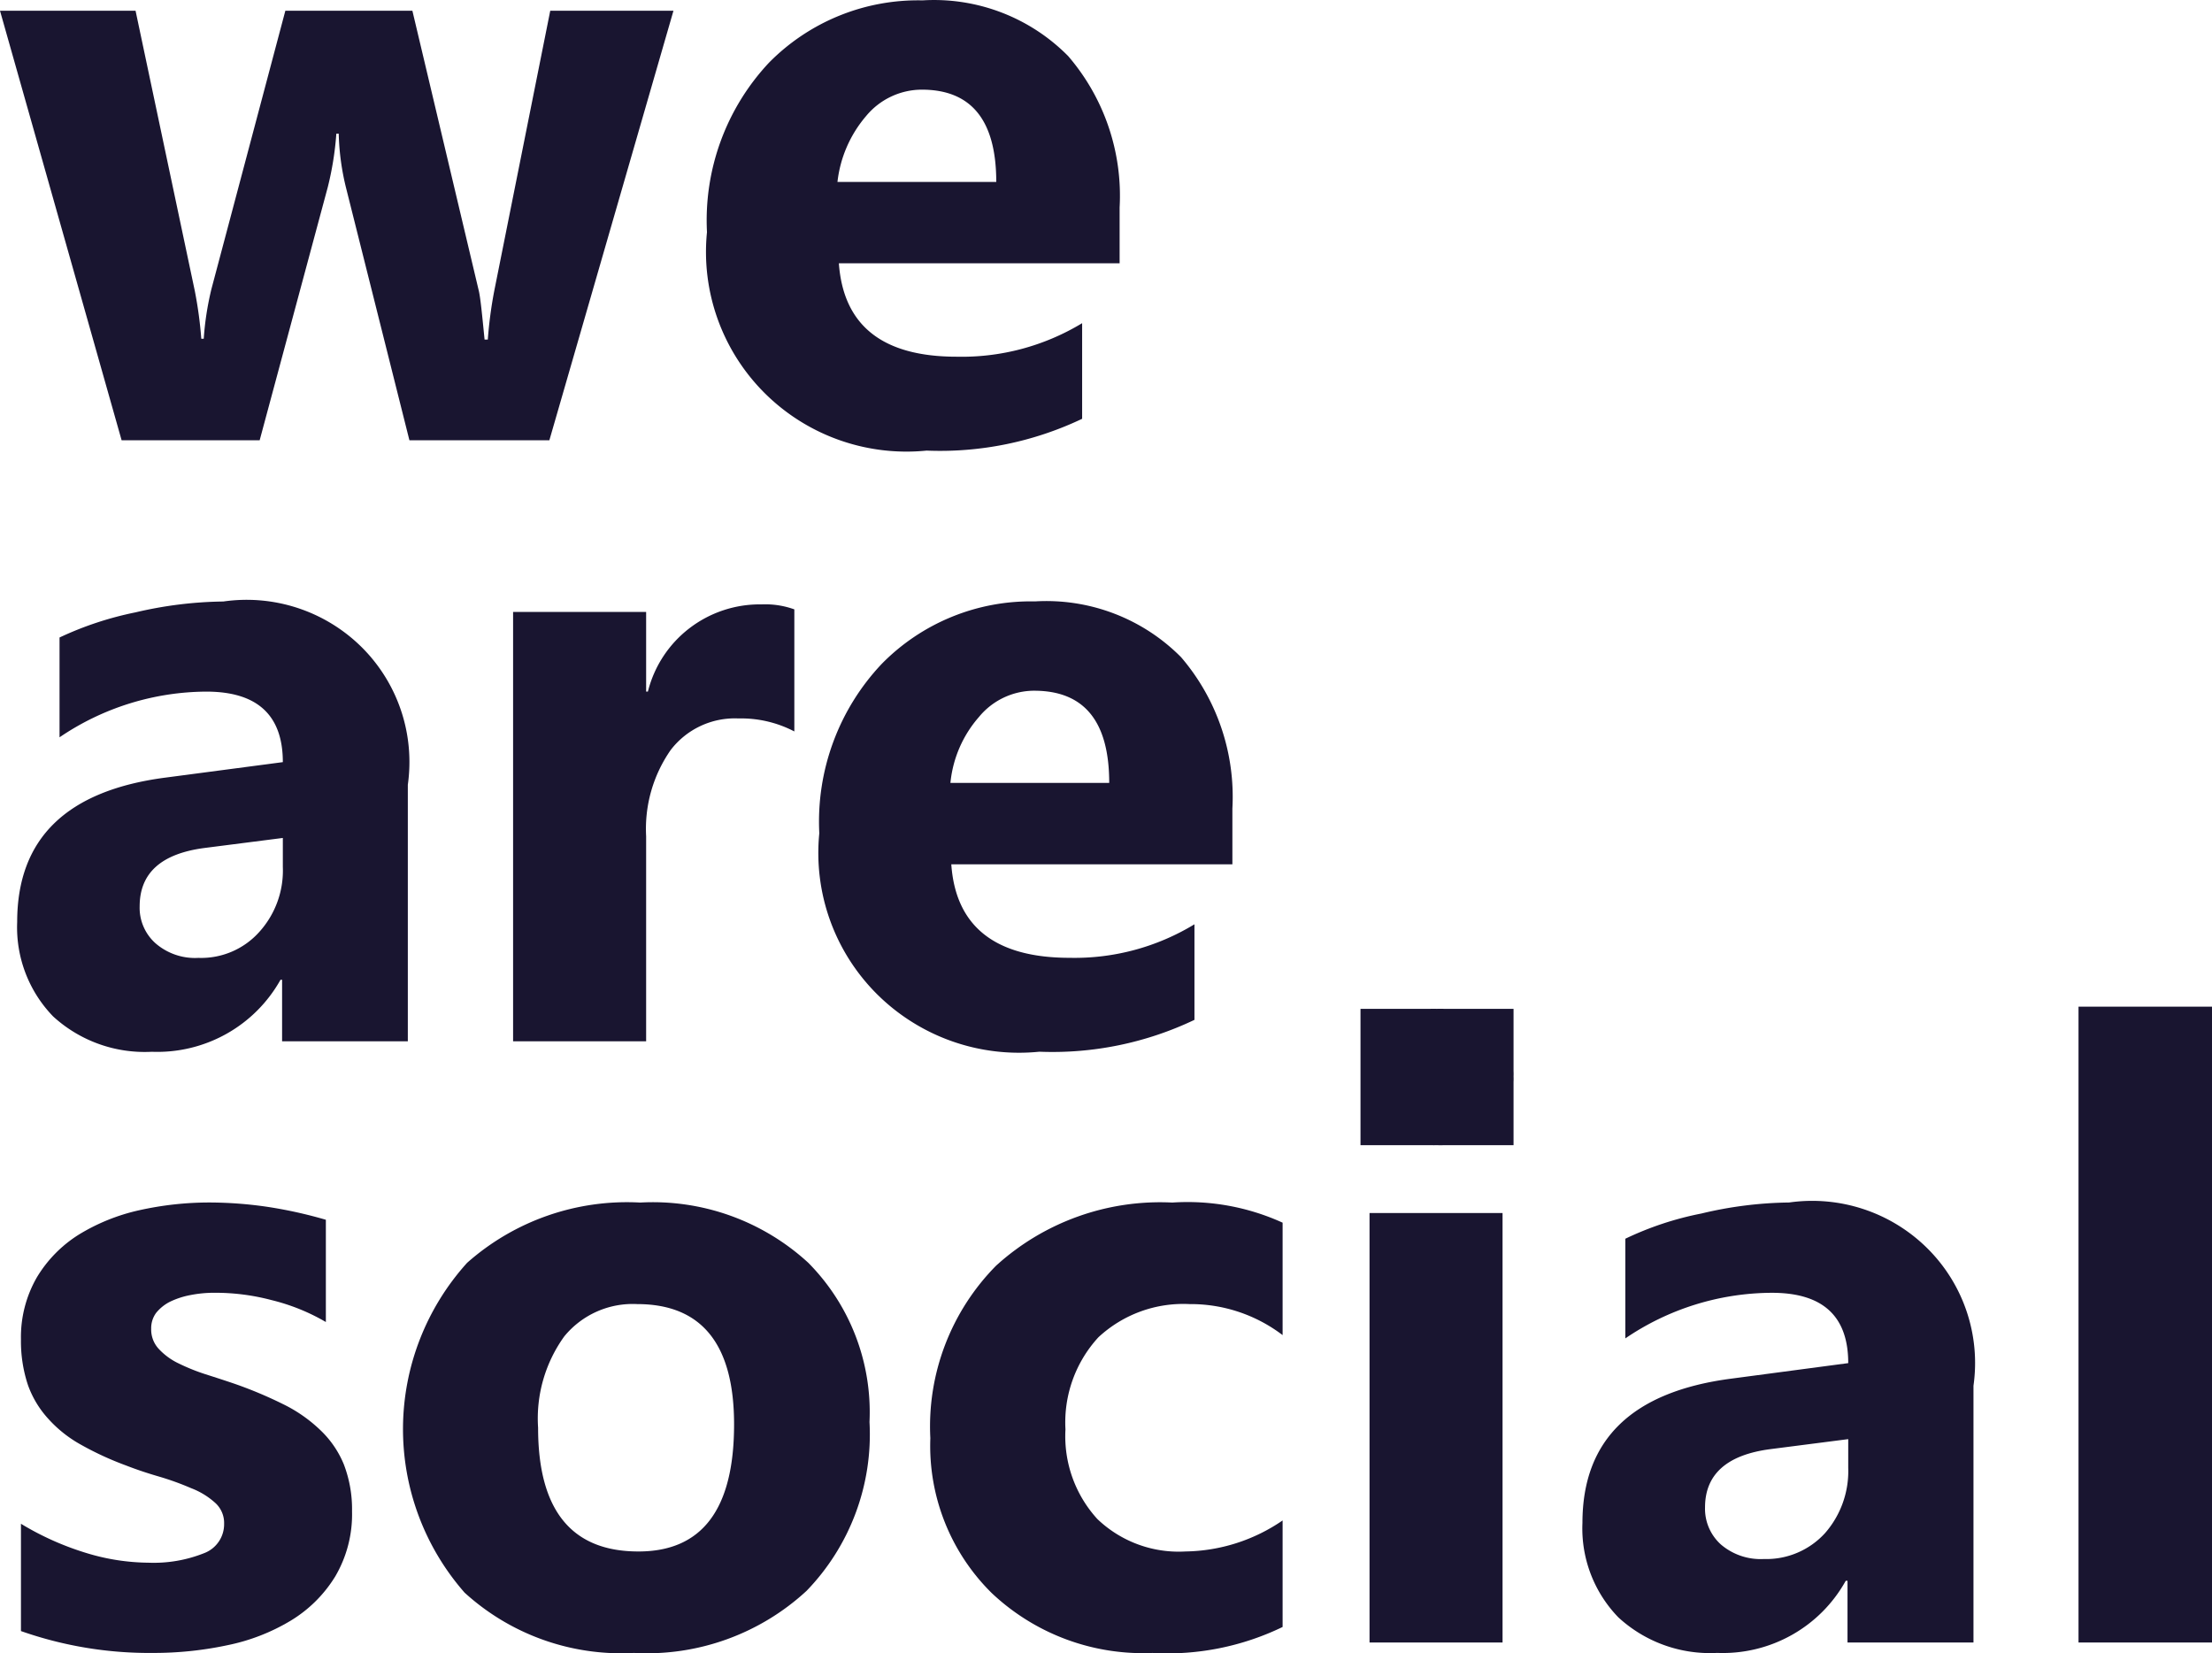
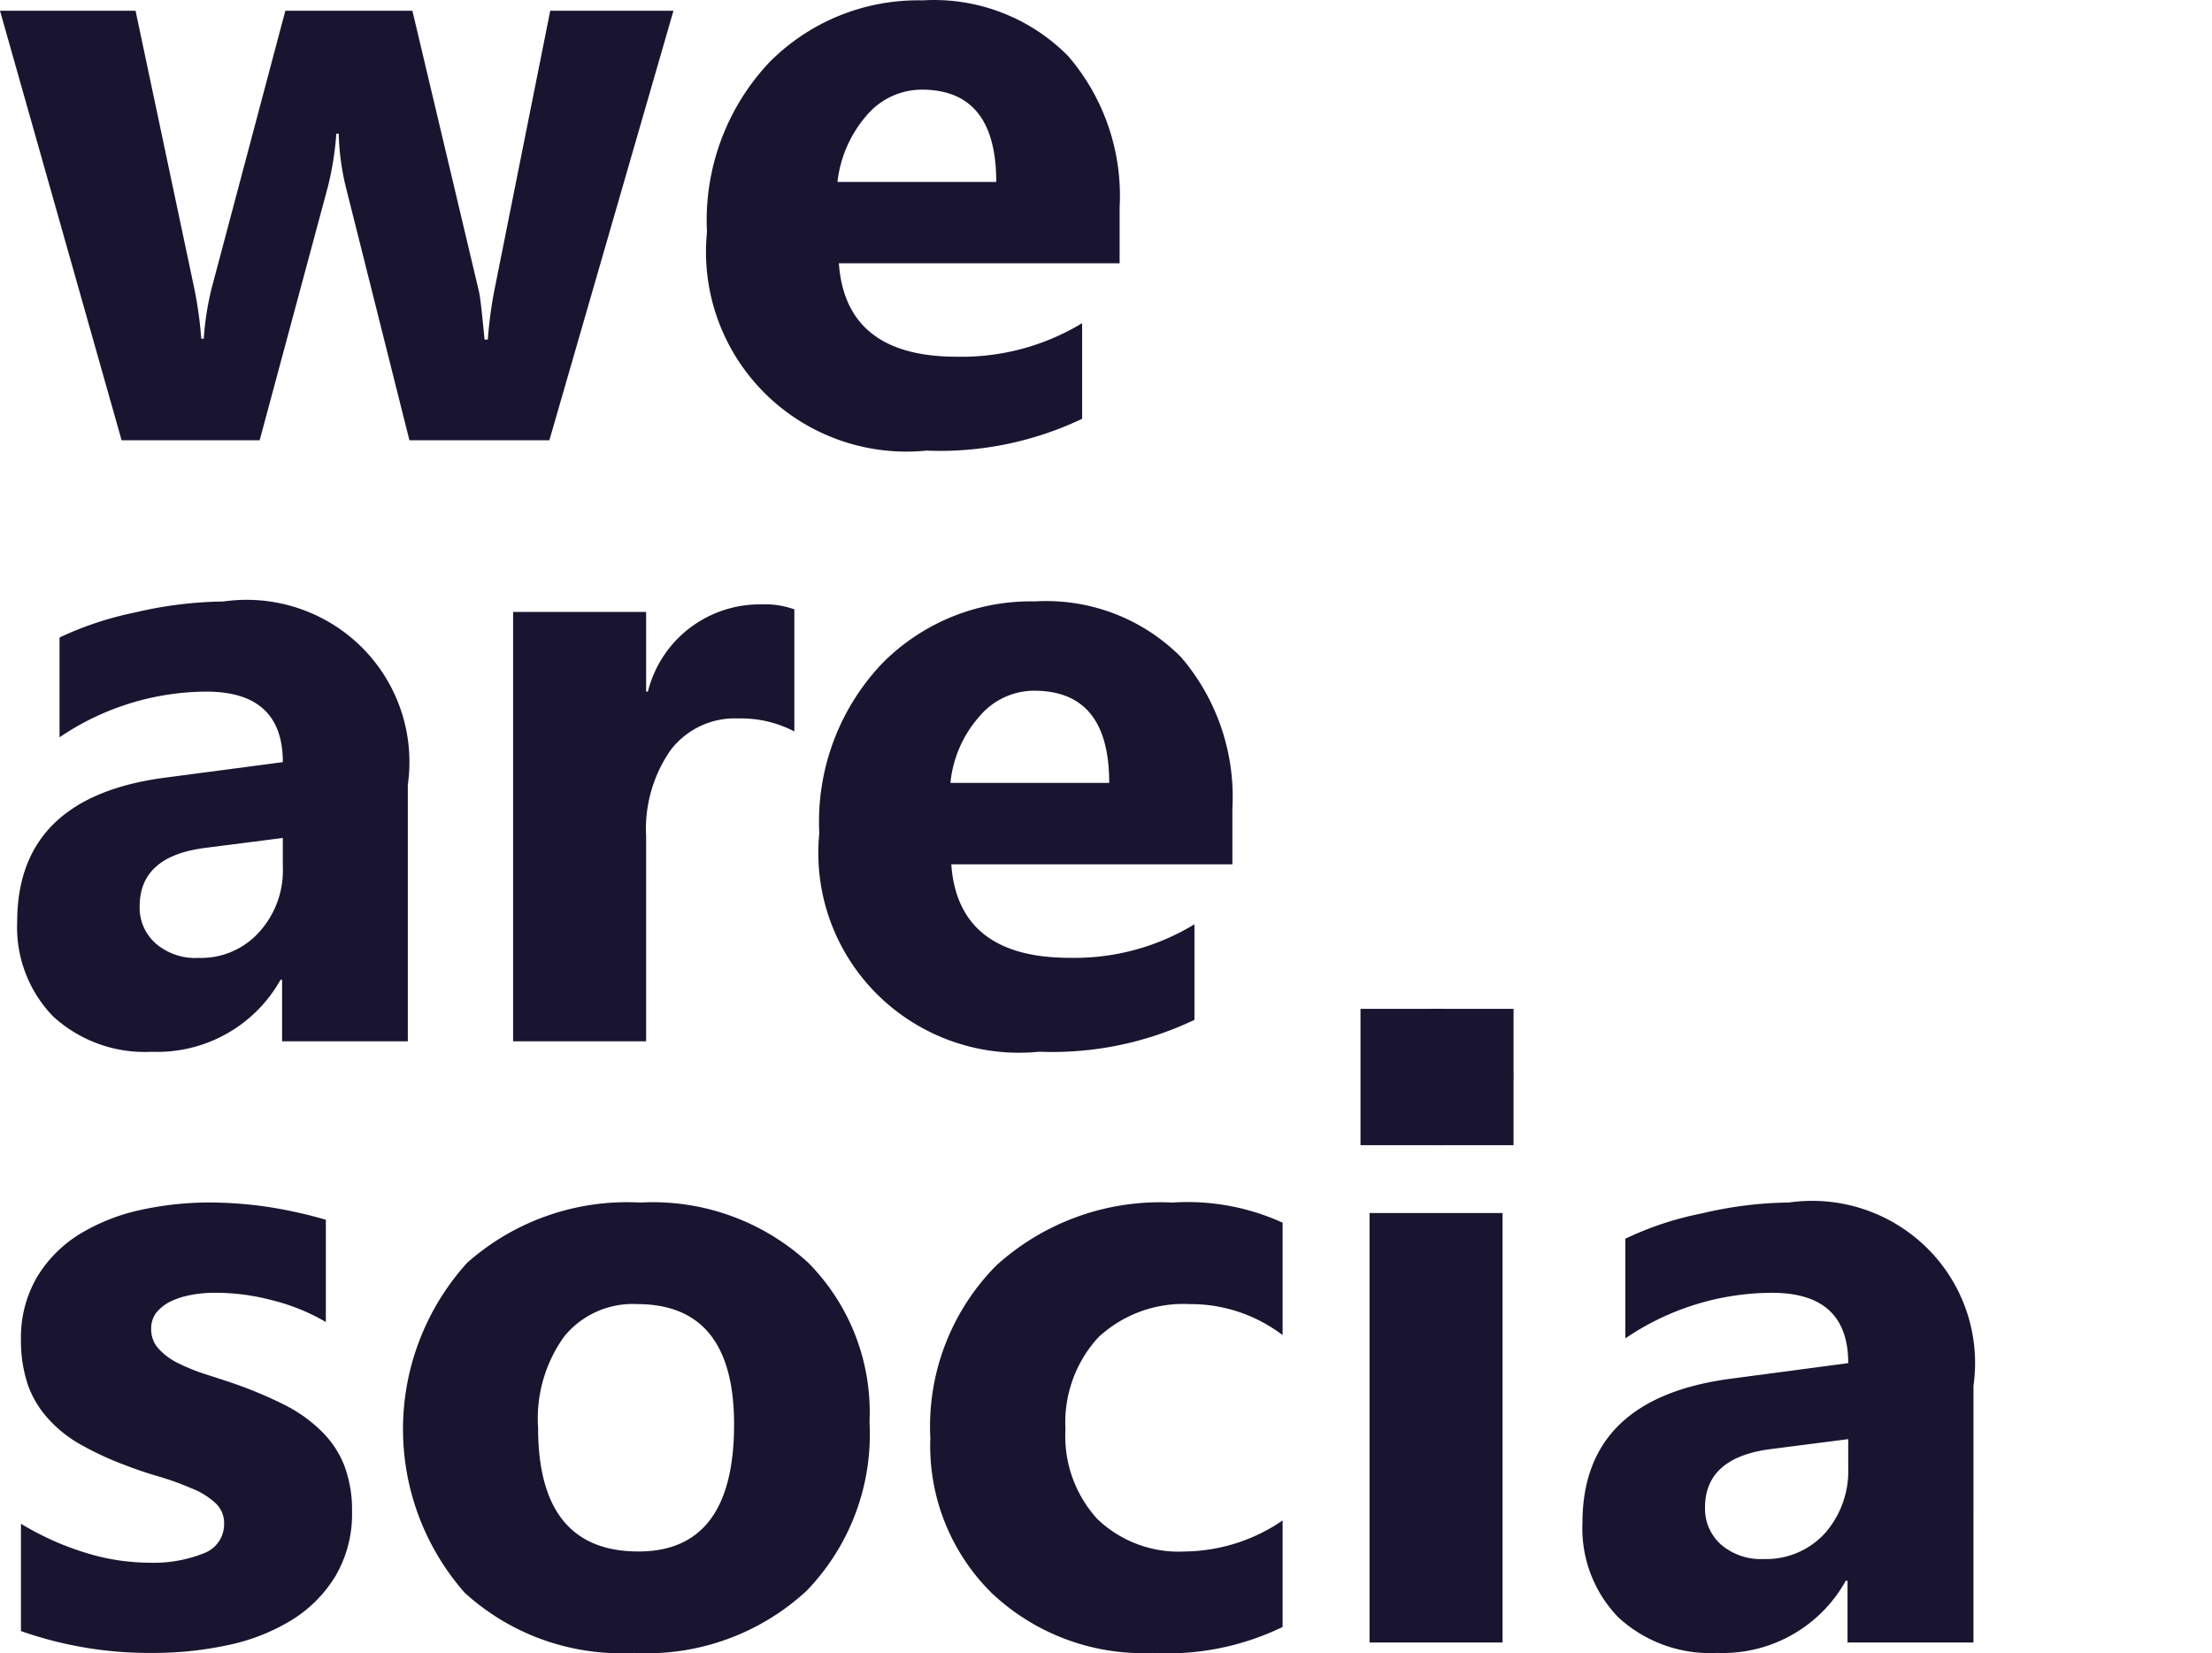
<svg xmlns="http://www.w3.org/2000/svg" width="95" height="71" fill="none">
  <path fill-rule="evenodd" clip-rule="evenodd" d="M36.027 11.305h12.058V8.907a9.196 9.196 0 00-2.209-6.498A8.095 8.095 0 0039.618.016a8.982 8.982 0 00-6.592 2.676 9.896 9.896 0 00-2.663 7.276 8.538 8.538 0 00.46 3.737 8.568 8.568 0 002.023 3.181 8.615 8.615 0 003.196 2.01 8.643 8.643 0 003.753.454 14.196 14.196 0 006.68-1.366v-4.106a9.98 9.98 0 01-5.386 1.44c-3.189 0-4.868-1.338-5.062-4.013zM39.58 3.85c2.138-.004 3.207 1.317 3.207 3.963h-6.82A5.254 5.254 0 0137.2 4.98a3.112 3.112 0 012.38-1.13z" fill="#191530" />
  <path d="M23.594 18.906L28.924.46h-5.292l-2.405 12.031c-.133.691-.225 1.39-.277 2.09h-.139c-.108-1.094-.177-1.79-.247-2.09L17.711.461h-5.456L9.079 12.417c-.17.7-.28 1.412-.329 2.13h-.105a17.604 17.604 0 00-.279-2.057L5.822.461H0l5.223 18.445h5.929l2.928-10.88c.187-.75.31-1.515.365-2.286h.102c.02.795.128 1.585.322 2.355l2.714 10.81h6.011z" fill="#191530" />
  <path fill-rule="evenodd" clip-rule="evenodd" d="M17.515 44.716h-5.4v-2.643h-.067a6.046 6.046 0 01-2.325 2.324 6.08 6.08 0 01-3.201.769 5.826 5.826 0 01-4.242-1.52A5.497 5.497 0 01.738 39.59c0-3.583 2.126-5.649 6.379-6.199l5.03-.663c0-2.022-1.099-3.031-3.296-3.028a11.3 11.3 0 00-6.294 1.962v-4.286c1.04-.49 2.136-.852 3.264-1.08 1.236-.293 2.5-.45 3.77-.466a7.017 7.017 0 015.94 1.959 6.952 6.952 0 011.984 5.91v11.017zm-5.368-7.488v-1.244l-3.363.43c-1.857.243-2.786 1.075-2.786 2.508a2.041 2.041 0 00.682 1.586c.509.44 1.17.666 1.844.626a3.347 3.347 0 002.608-1.11 3.928 3.928 0 001.015-2.796z" fill="#191530" />
  <path d="M31.715 30.852c.834-.02 1.66.172 2.4.558v-5.242a3.675 3.675 0 00-1.402-.214 4.966 4.966 0 00-3.1 1.022 4.93 4.93 0 00-1.787 2.722h-.076v-3.42h-5.714v18.439h5.714v-8.804a5.918 5.918 0 011.053-3.704 3.468 3.468 0 012.912-1.357z" fill="#191530" />
  <path fill-rule="evenodd" clip-rule="evenodd" d="M52.928 37.116H40.856c.188 2.676 1.893 4.015 5.083 4.015a9.899 9.899 0 005.36-1.44v4.104a14.164 14.164 0 01-6.662 1.368 8.65 8.65 0 01-6.958-2.458 8.575 8.575 0 01-2.029-3.182 8.545 8.545 0 01-.463-3.74 9.862 9.862 0 012.681-7.274 8.96 8.96 0 016.58-2.683 8.146 8.146 0 016.277 2.396 9.211 9.211 0 012.203 6.498v2.396zm-5.29-3.495c0-2.64-1.068-3.96-3.228-3.96a3.078 3.078 0 00-2.368 1.13 5.04 5.04 0 00-1.224 2.83h6.82z" fill="#191530" />
  <path d="M.9 65.434v4.608c1.816.638 3.73.957 5.656.939 1.08.004 2.158-.107 3.214-.332a8.597 8.597 0 002.734-1.065 5.702 5.702 0 001.895-1.89 5.268 5.268 0 00.72-2.798 5.364 5.364 0 00-.355-2.019 4.248 4.248 0 00-1.017-1.475 6.28 6.28 0 00-1.578-1.099 18.09 18.09 0 00-2.051-.865c-.437-.15-.859-.286-1.296-.425a8.676 8.676 0 01-1.154-.466 2.801 2.801 0 01-.846-.618 1.22 1.22 0 01-.329-.868 1.112 1.112 0 01.209-.678 1.82 1.82 0 01.6-.484 3.51 3.51 0 01.89-.288 5.261 5.261 0 011.048-.096 9.43 9.43 0 012.425.315c.818.2 1.603.516 2.33.941V52.38a19.318 19.318 0 00-2.495-.553 17.422 17.422 0 00-2.481-.189c-1.022-.002-2.04.11-3.037.332a8.488 8.488 0 00-2.595 1.046 5.516 5.516 0 00-1.8 1.83A5.138 5.138 0 00.9 57.513c-.01.664.09 1.326.298 1.958.192.54.49 1.035.878 1.458.401.445.875.82 1.4 1.11.623.35 1.273.649 1.944.895.456.178.947.34 1.441.483.46.136.91.3 1.35.49.38.144.729.357 1.03.628a1.16 1.16 0 01.384.899 1.327 1.327 0 01-.852 1.26 5.835 5.835 0 01-2.406.412 9.34 9.34 0 01-2.643-.411c-.99-.3-1.94-.724-2.824-1.261z" fill="#191530" />
  <path fill-rule="evenodd" clip-rule="evenodd" d="M27.227 70.981a9.983 9.983 0 01-7.273-2.588 10.647 10.647 0 01-2.646-7.102c.02-2.61 1-5.122 2.753-7.062a10.352 10.352 0 017.432-2.588 9.86 9.86 0 017.223 2.588 9.115 9.115 0 012.627 6.835 9.664 9.664 0 01-2.703 7.251 10.11 10.11 0 01-7.413 2.666zm.14-14.98a3.797 3.797 0 00-3.132 1.386 6.026 6.026 0 00-1.125 3.925c0 3.545 1.438 5.315 4.313 5.312 2.735 0 4.103-1.818 4.104-5.455 0-3.443-1.387-5.166-4.16-5.168z" fill="#191530" />
  <path d="M49.492 70.982c1.93.11 3.855-.275 5.593-1.116v-4.574a7.56 7.56 0 01-4.173 1.332 5.052 5.052 0 01-3.783-1.393 5.27 5.27 0 01-1.37-3.85 5.401 5.401 0 011.414-3.954 5.352 5.352 0 013.916-1.426 6.518 6.518 0 013.996 1.332v-4.828a9.847 9.847 0 00-4.737-.864 10.473 10.473 0 00-7.568 2.71 9.833 9.833 0 00-2.194 3.409 9.8 9.8 0 00-.63 4 8.876 8.876 0 002.634 6.648 9.463 9.463 0 006.902 2.574zm15.04-.448h-5.714V52.09h5.713v18.444zM58.43 46.135v-2.813h2.997c.092-.004.185-.004.278 0h.007c.1-.004.198-.004.297 0h2.994v2.67a2.6 2.6 0 01.001.23c.003.08.003.16-.001.24v2.714H62.02a3.45 3.45 0 01-.312 0 3.294 3.294 0 01-.259 0H58.43v-3.041z" fill="#191530" />
  <path fill-rule="evenodd" clip-rule="evenodd" d="M79.346 70.532h5.41V59.507a6.936 6.936 0 00-1.984-5.904 7.022 7.022 0 00-5.933-1.965c-1.27.016-2.536.175-3.77.474a13.61 13.61 0 00-3.265 1.082v4.28a11.241 11.241 0 016.296-1.958c2.19 0 3.277 1.006 3.277 3.02l-5.013.665c-4.268.554-6.402 2.62-6.402 6.198a5.485 5.485 0 001.545 4.057 5.809 5.809 0 004.243 1.524 6.052 6.052 0 003.201-.769 6.018 6.018 0 002.319-2.328h.076v2.65zm.031-8.732v1.237a4.038 4.038 0 01-.998 2.801 3.41 3.41 0 01-2.627 1.11 2.626 2.626 0 01-1.844-.624 2.064 2.064 0 01-.681-1.591c0-1.429.947-2.26 2.804-2.503l3.346-.43z" fill="#191530" />
-   <path d="M95 43.23h-5.733v27.304H95V43.23z" fill="#191530" />
</svg>